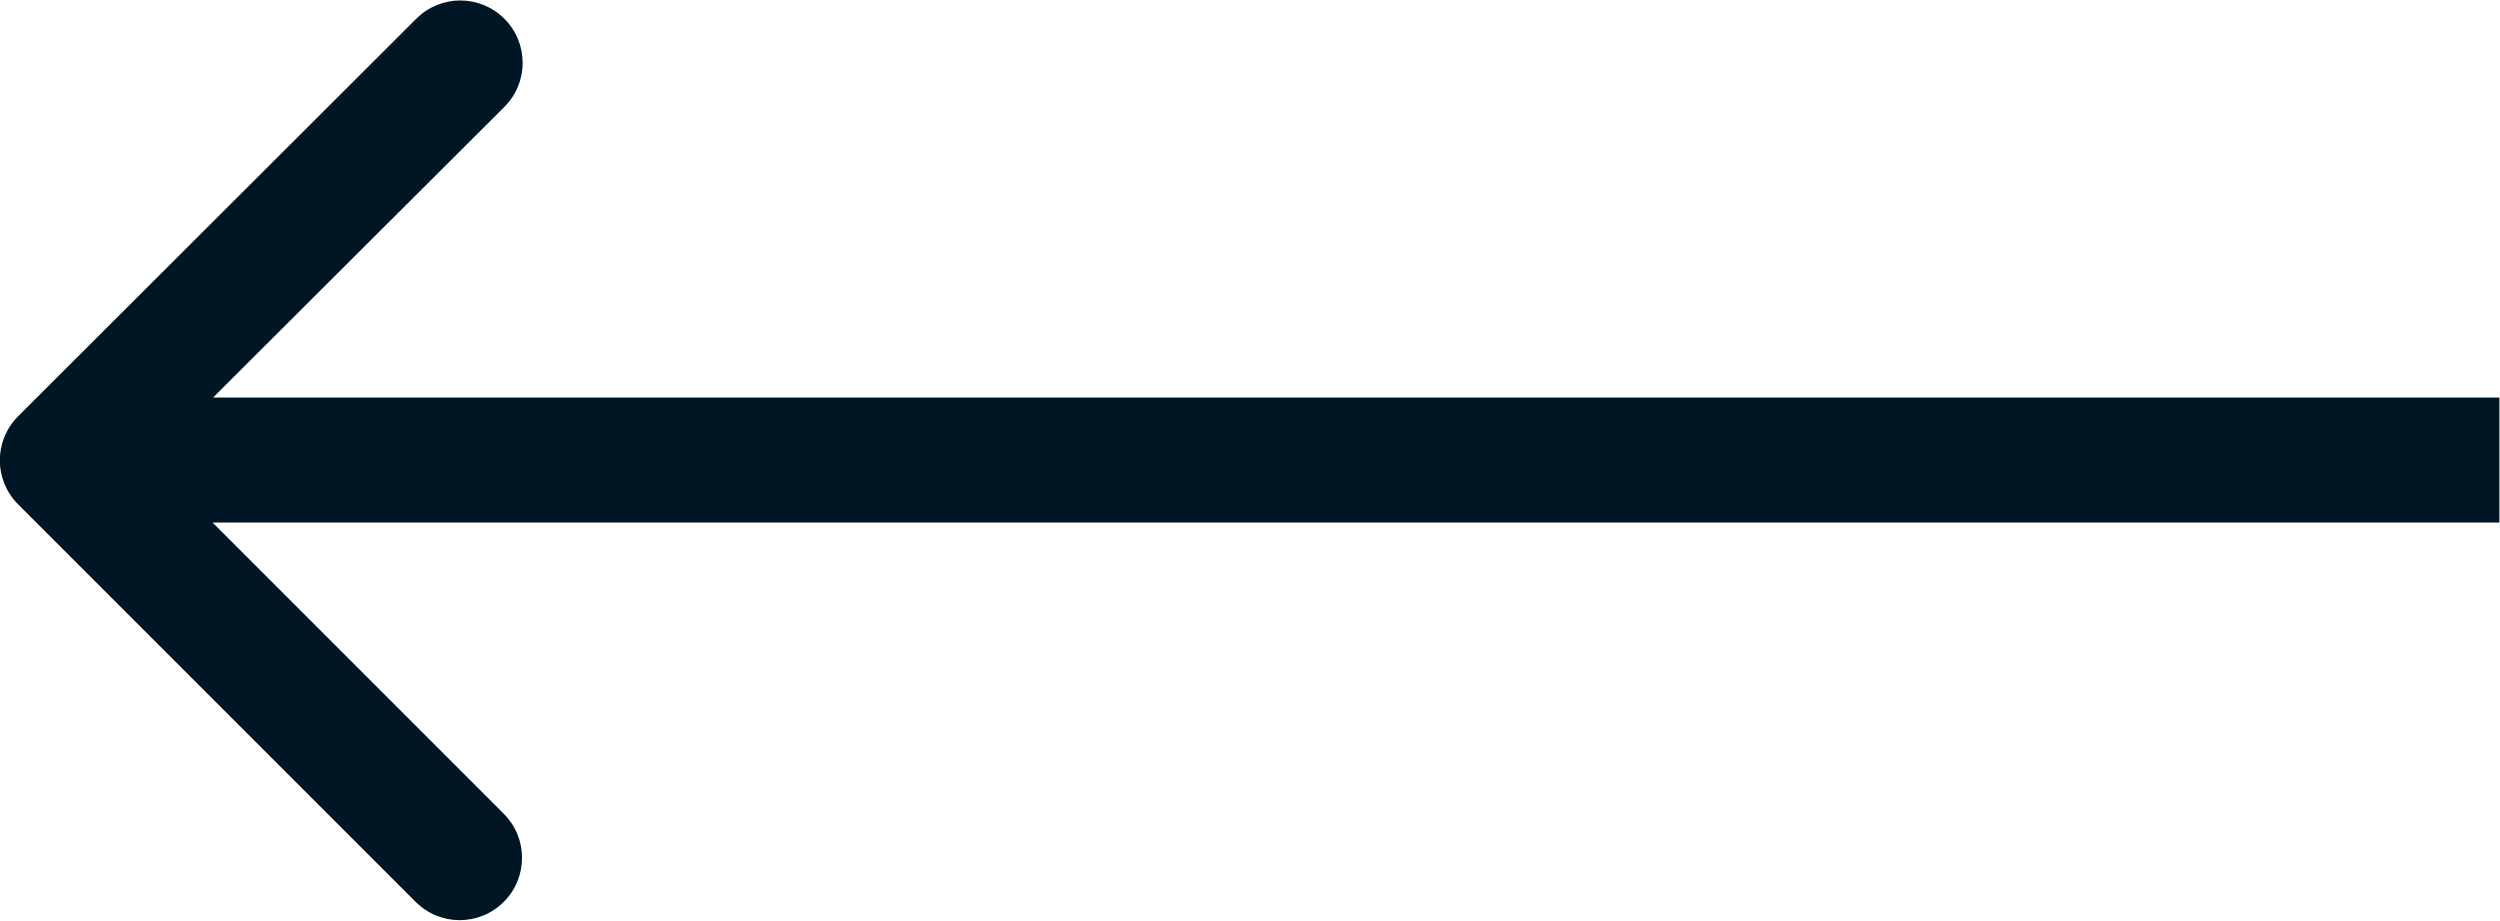
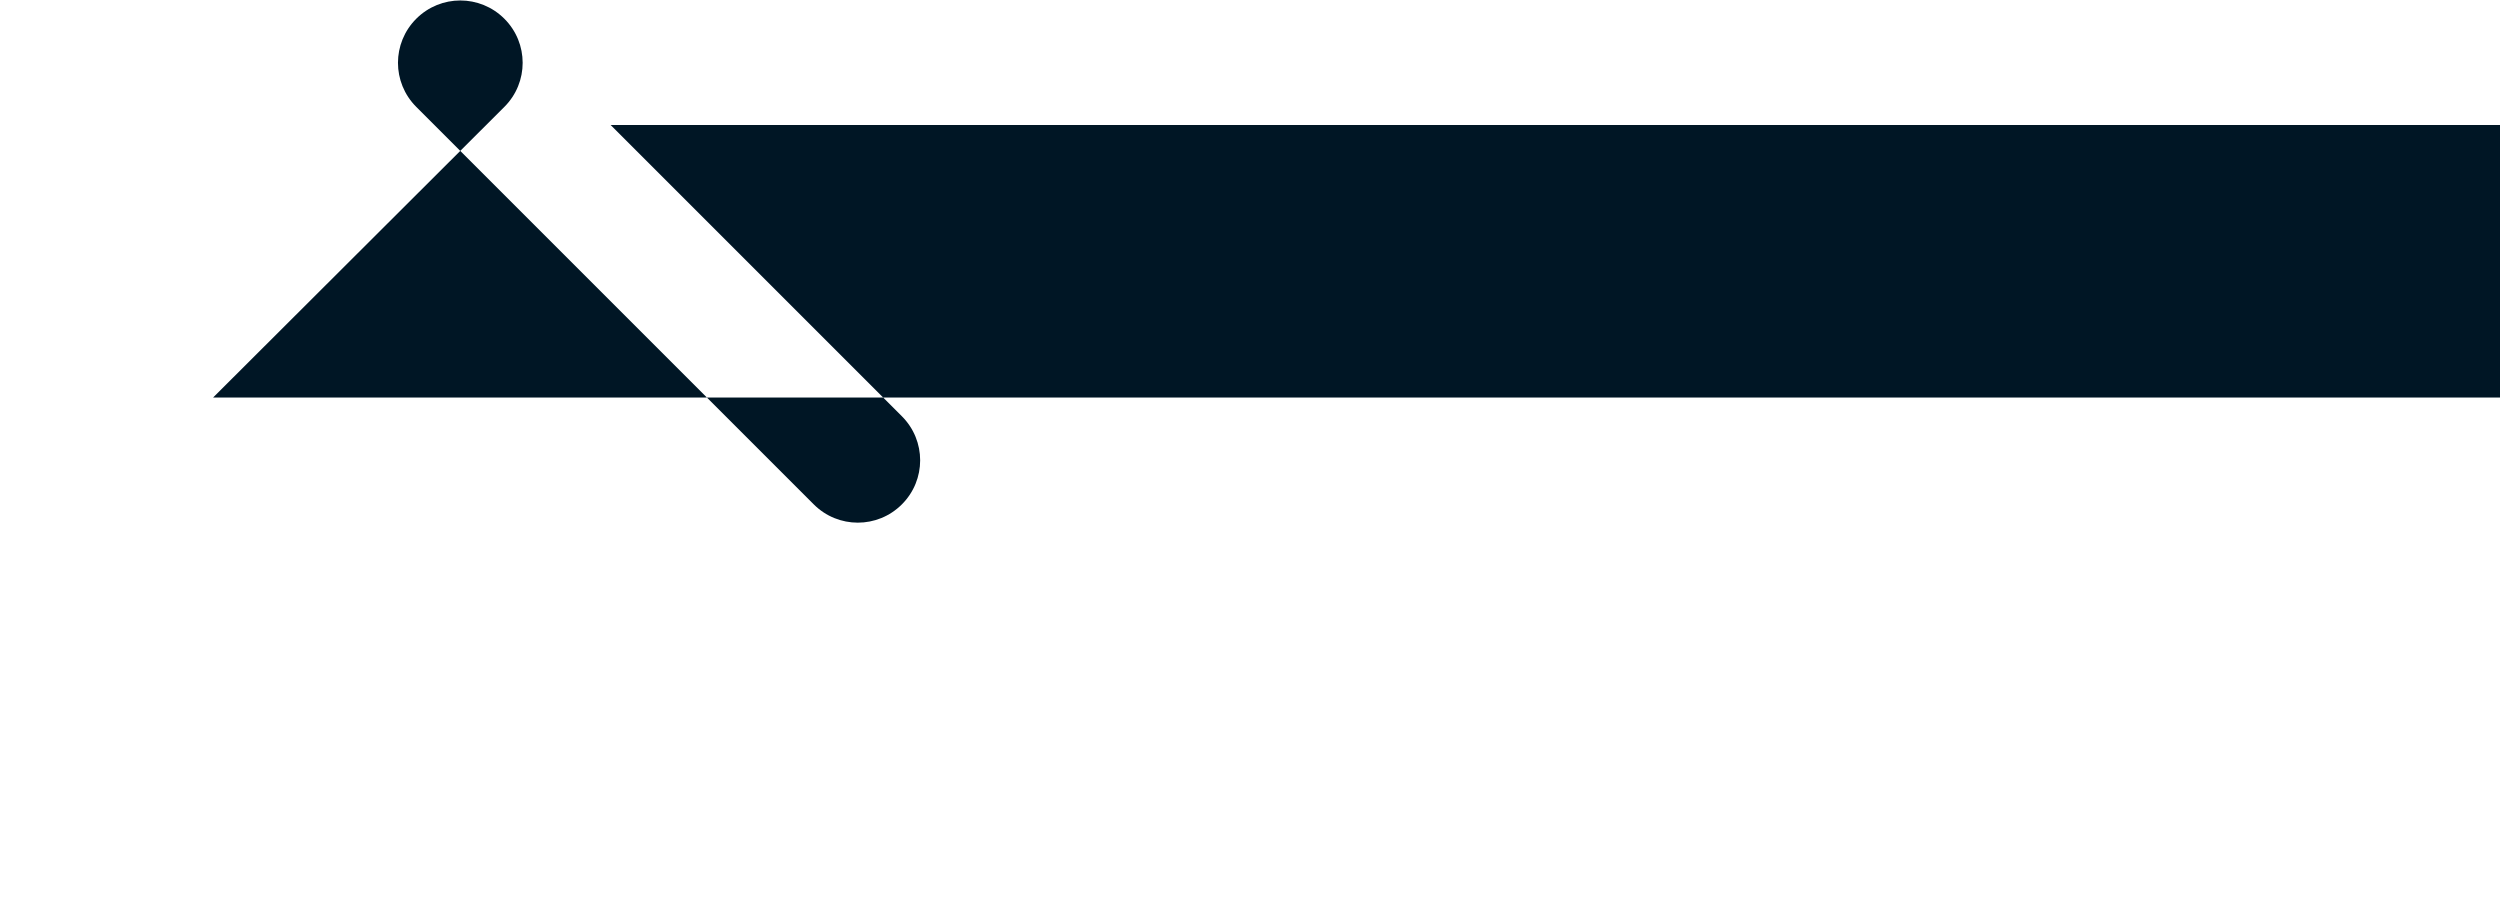
<svg xmlns="http://www.w3.org/2000/svg" id="Layer_1" viewBox="0 0 40 14.73">
  <defs>
    <style>.cls-1{fill:#001625;}</style>
  </defs>
-   <path class="cls-1" d="M40,6.36H3.41L8.07,1.71c.39-.39.39-1.02,0-1.41-.39-.39-1.02-.39-1.41,0L.29,6.66c-.39.39-.39,1.02,0,1.41l6.36,6.36c.39.39,1.02.39,1.41,0,.39-.39.39-1.02,0-1.41l-4.66-4.66h36.59v-2Z" />
+   <path class="cls-1" d="M40,6.36H3.41L8.07,1.71c.39-.39.39-1.02,0-1.41-.39-.39-1.02-.39-1.41,0c-.39.39-.39,1.02,0,1.41l6.36,6.36c.39.39,1.02.39,1.41,0,.39-.39.39-1.02,0-1.41l-4.66-4.66h36.59v-2Z" />
</svg>